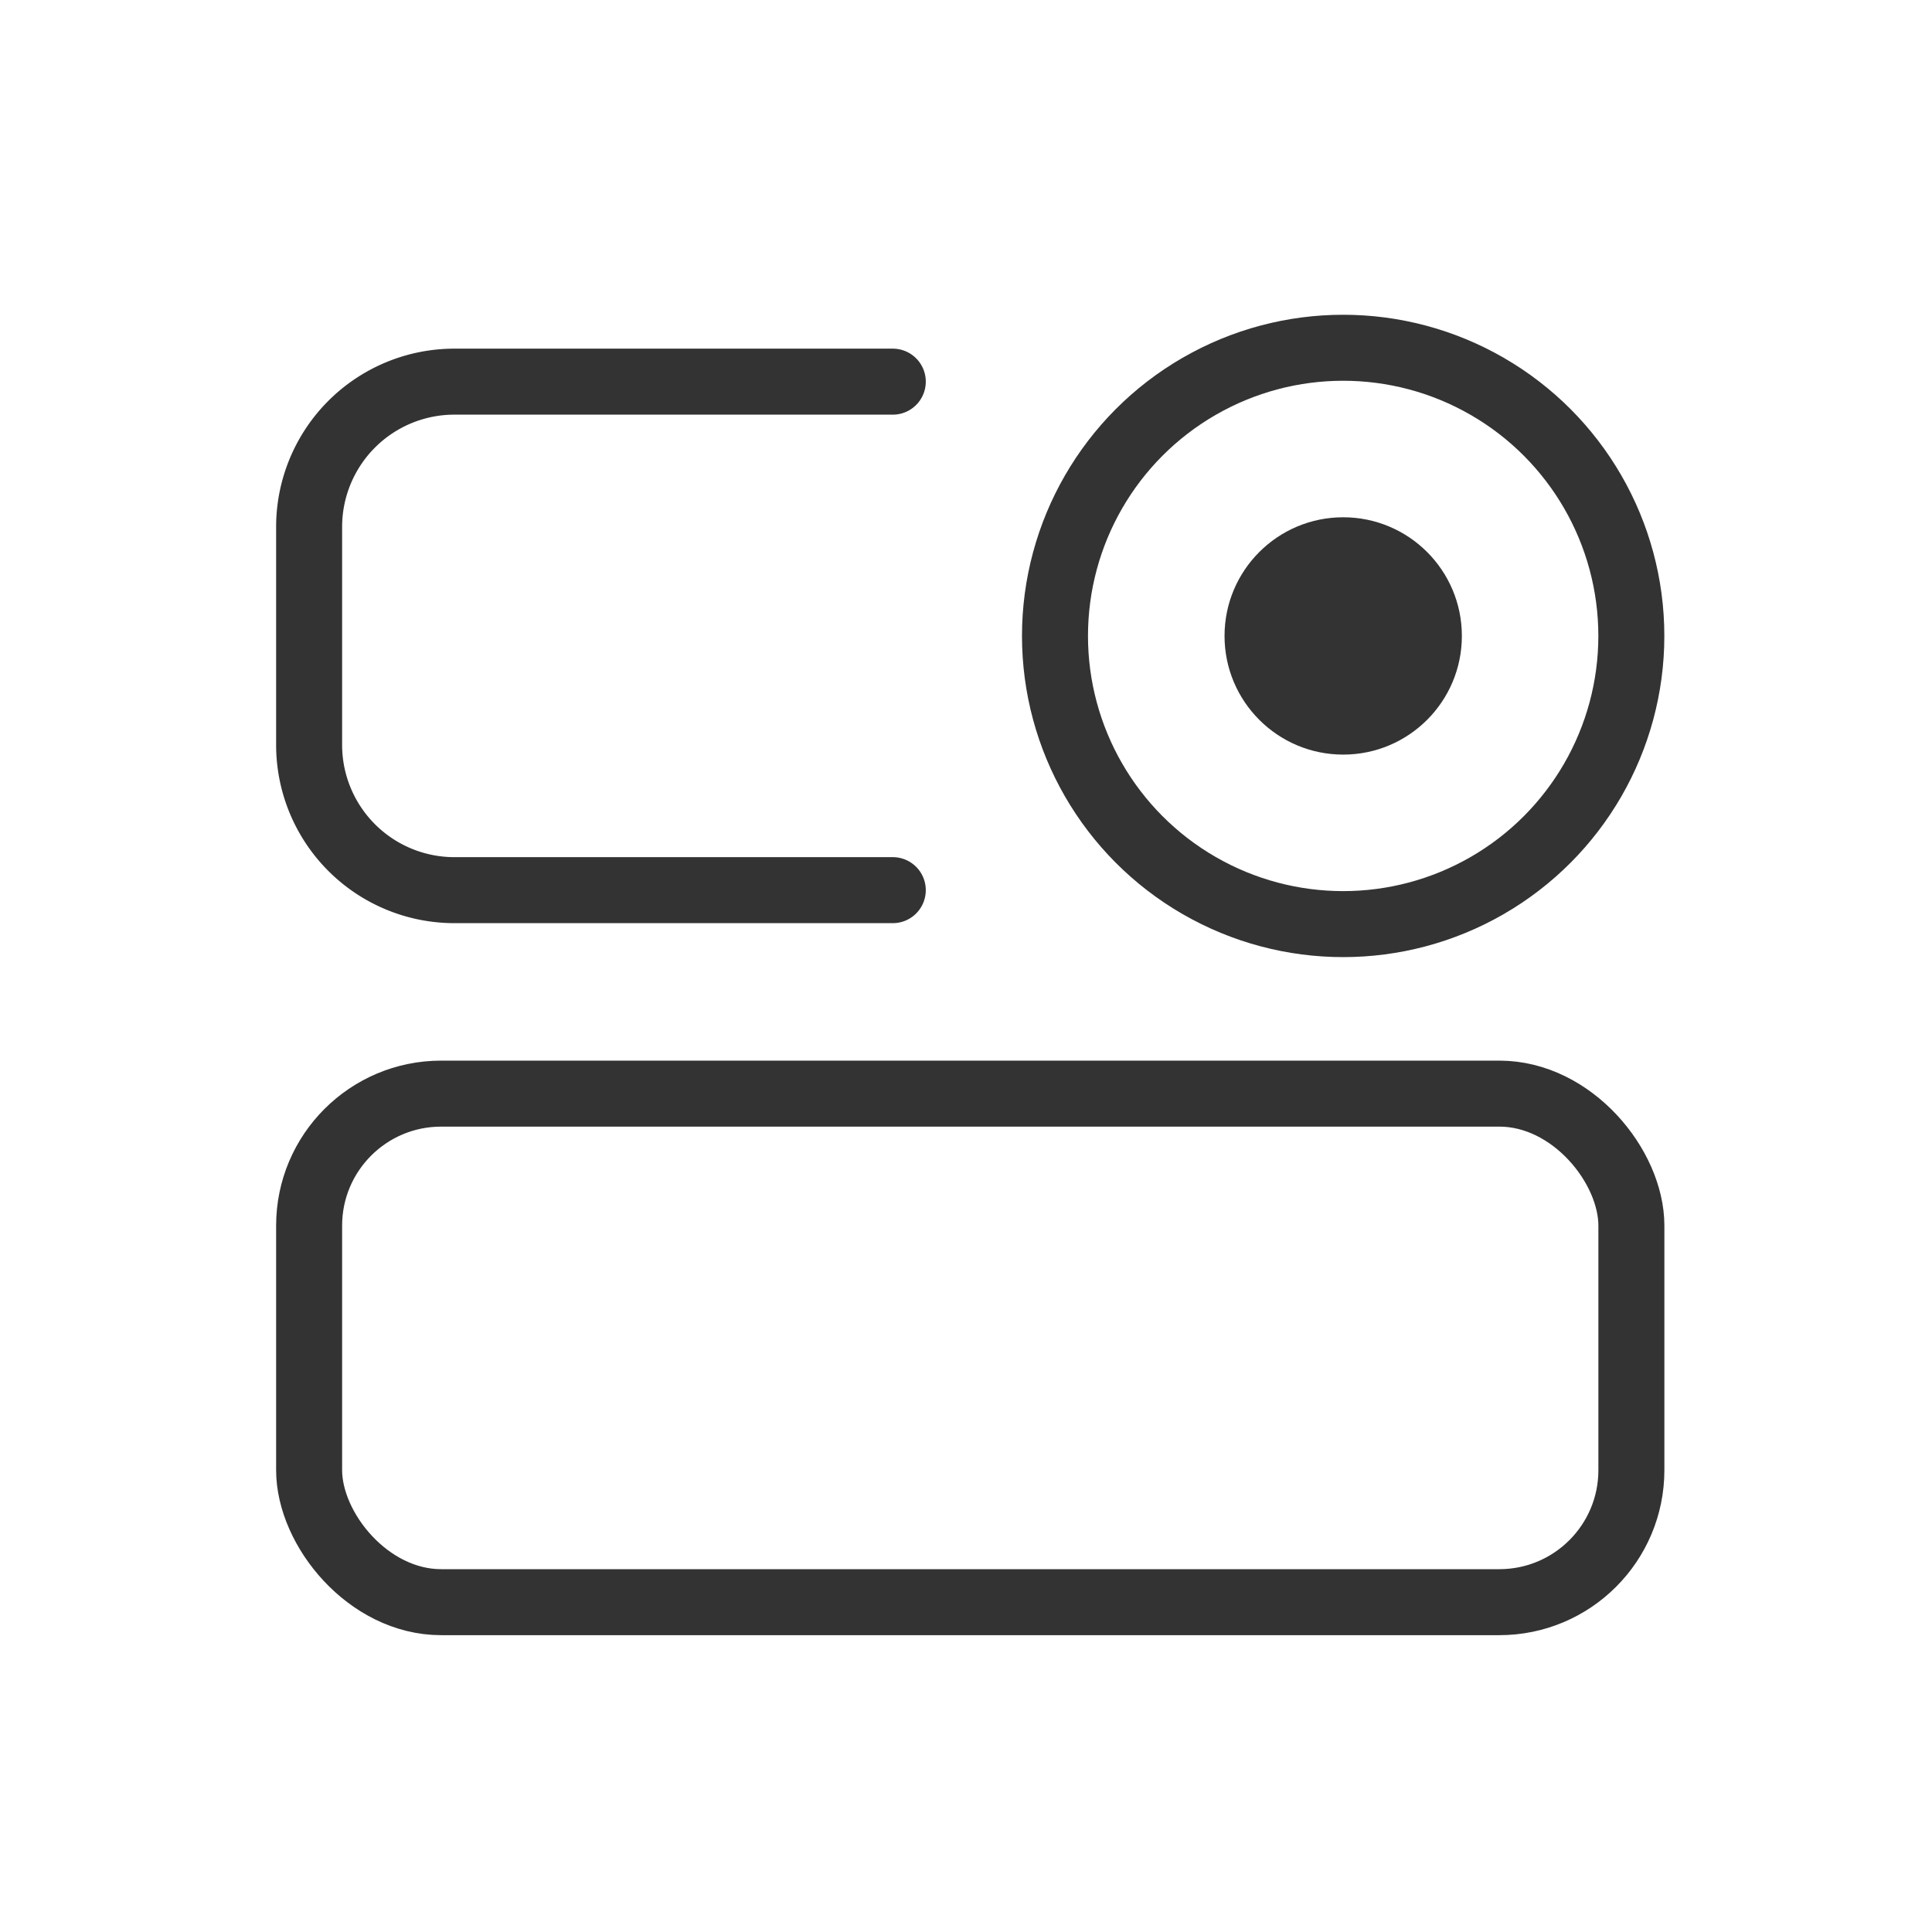
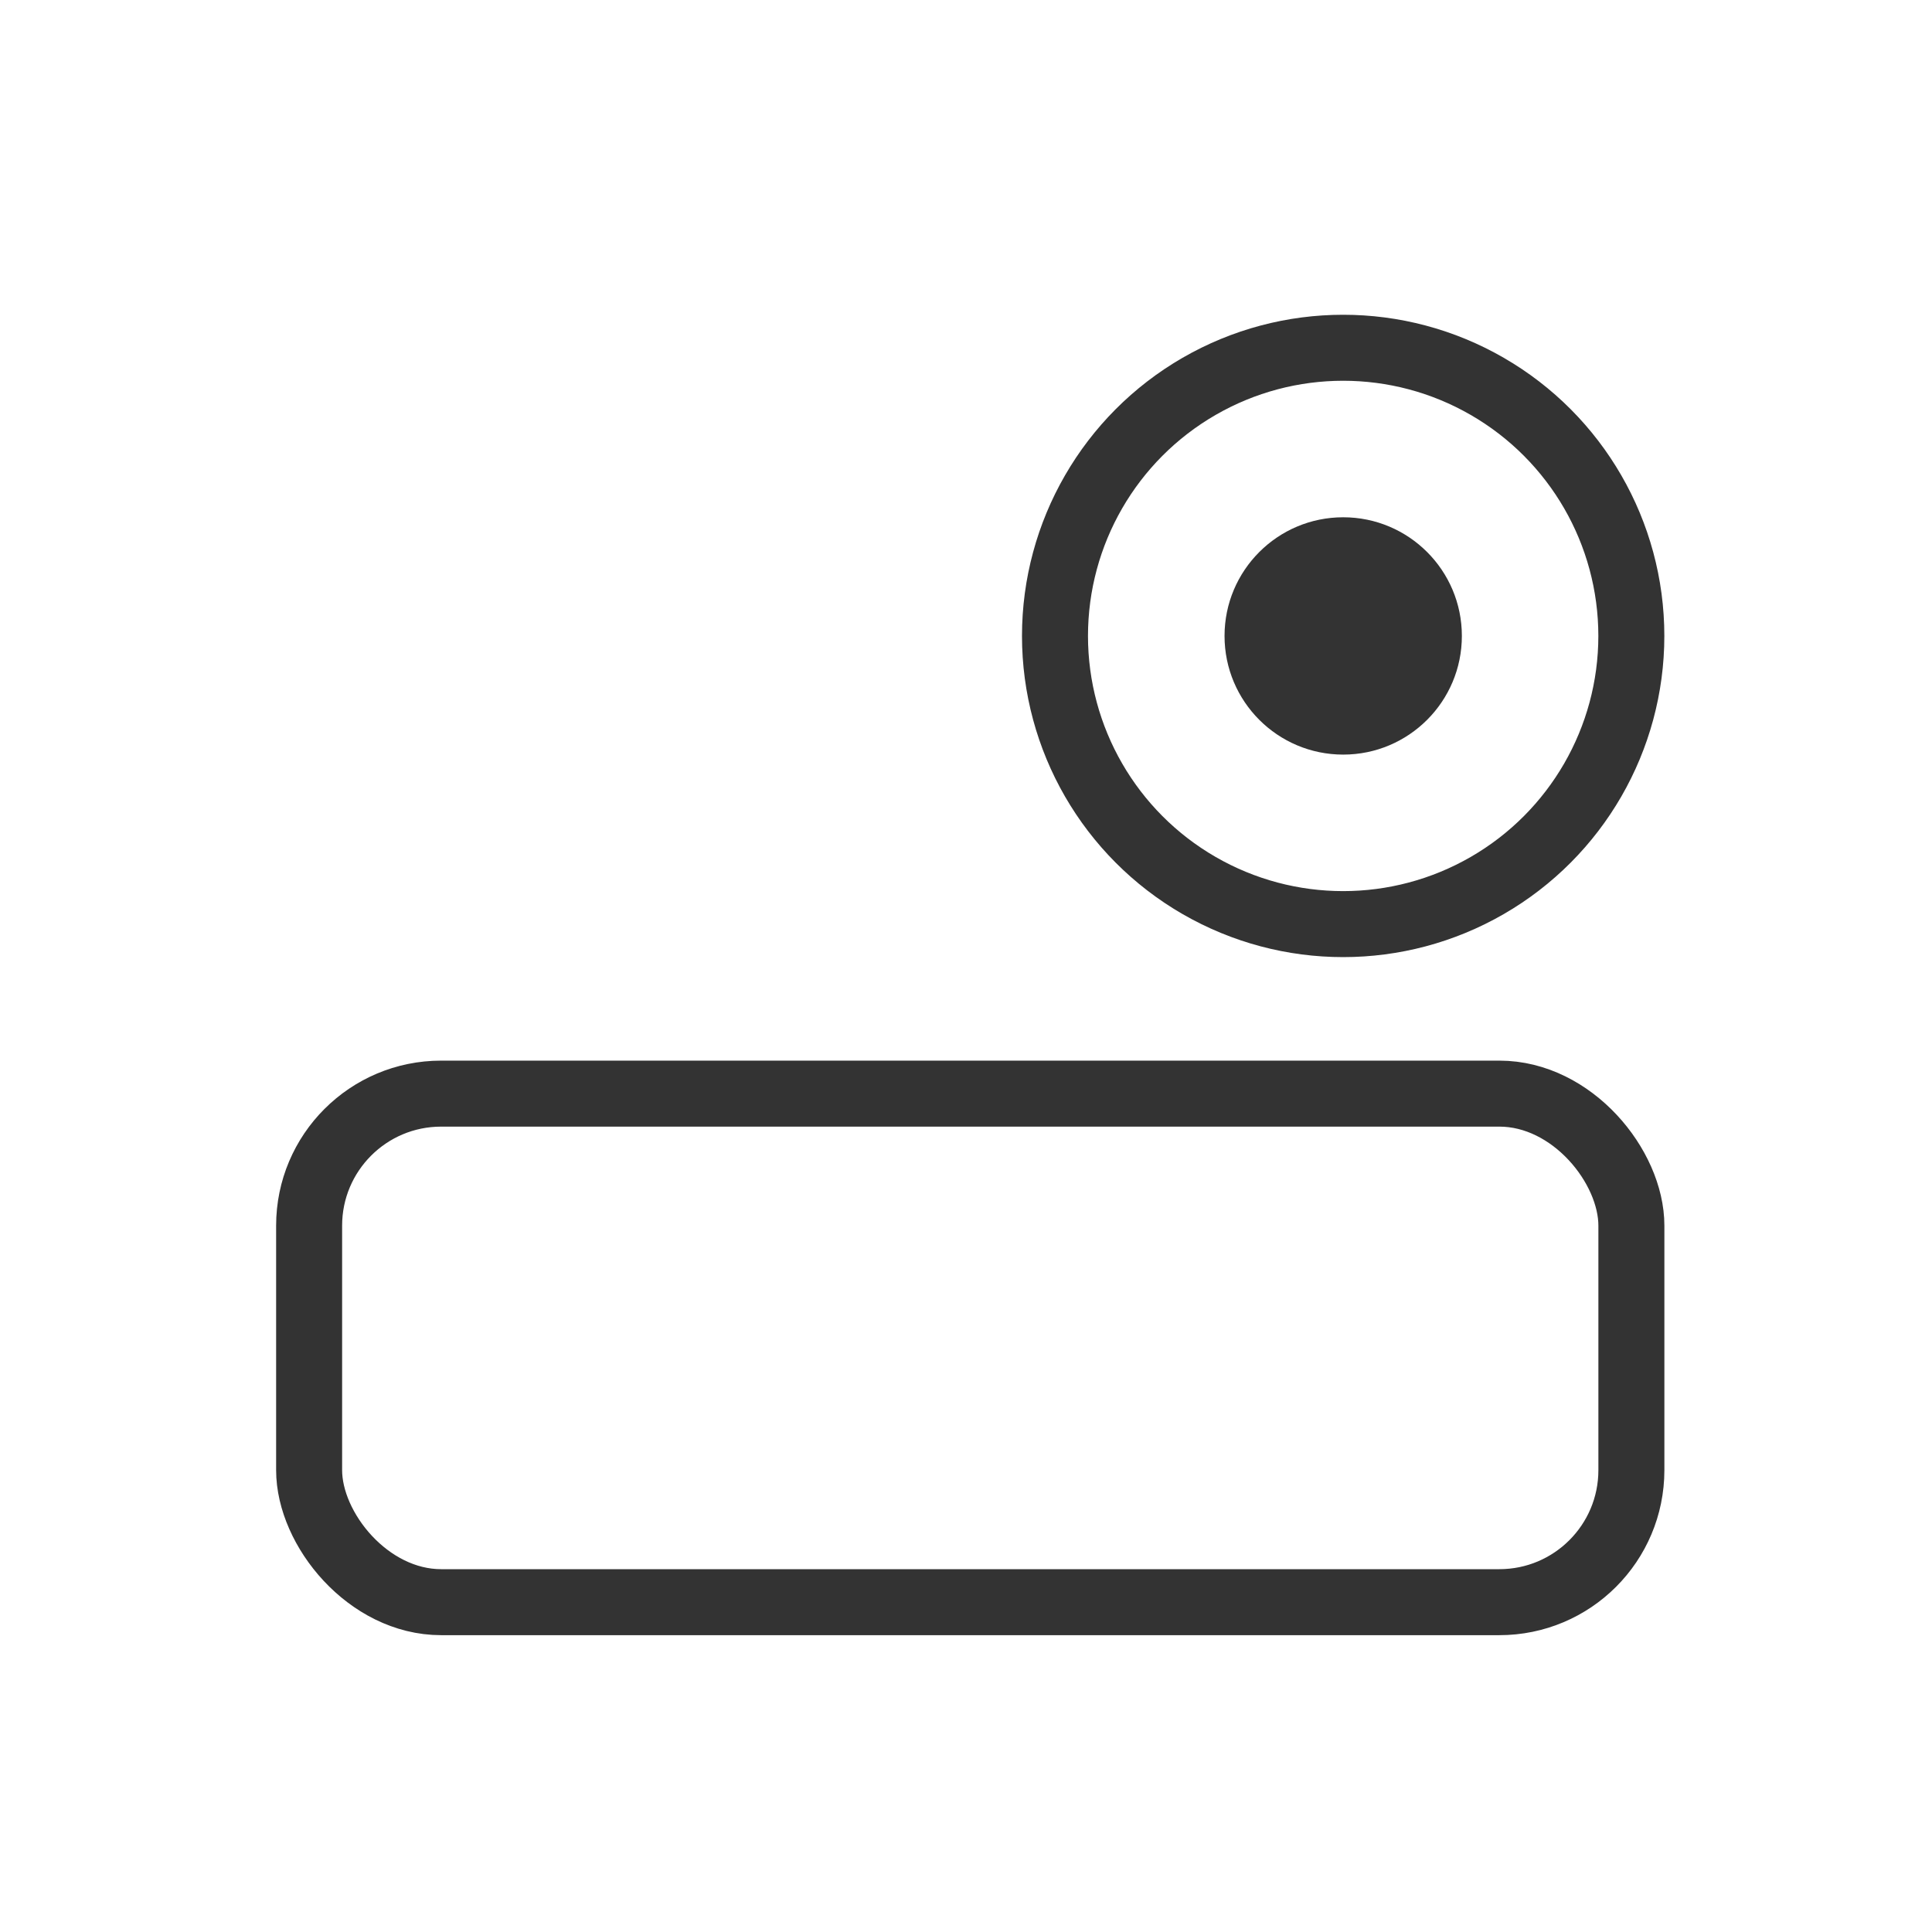
<svg xmlns="http://www.w3.org/2000/svg" width="50" height="50" viewBox="0 0 50 50">
  <defs>
    <style>.a{fill:#fff;stroke:#707070;}.b{clip-path:url(#a);}.c,.d{fill:none;stroke:#333;stroke-miterlimit:10;stroke-width:1.708px;}.d{stroke-linecap:round;}.e{fill:#333;}</style>
    <clipPath id="a">
      <rect class="a" width="50" height="50" transform="translate(411 650)" />
    </clipPath>
  </defs>
  <g class="b" transform="translate(-411 -650)">
    <g transform="translate(419 659)">
      <rect class="c" width="34.22" height="13.161" rx="3.417" transform="translate(0 19.303)" />
-       <path class="d" d="M15.105,0H3.76A3.76,3.76,0,0,0,0,3.76V9.4a3.76,3.76,0,0,0,3.76,3.76H15.105" transform="translate(0 0.877)" />
      <circle class="c" cx="7.458" cy="7.458" r="7.458" transform="translate(19.303)" />
      <circle class="e" cx="3.071" cy="3.071" r="3.071" transform="translate(23.691 4.387)" />
    </g>
  </g>
</svg>